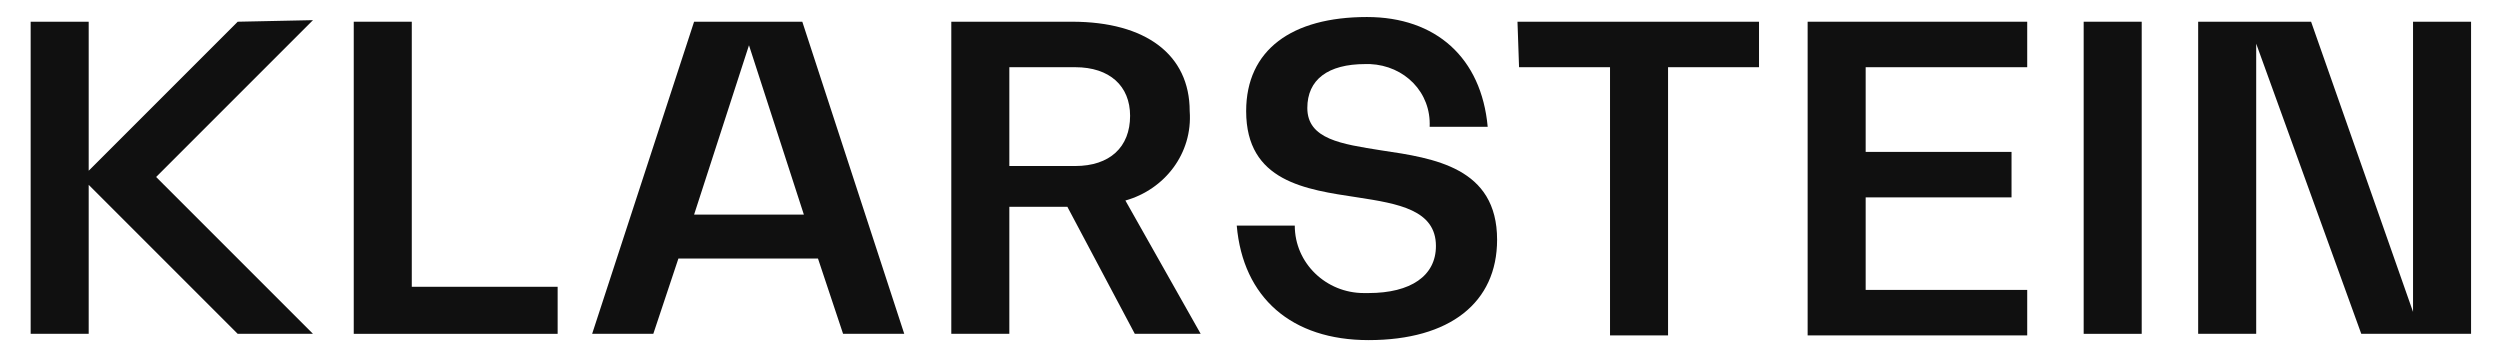
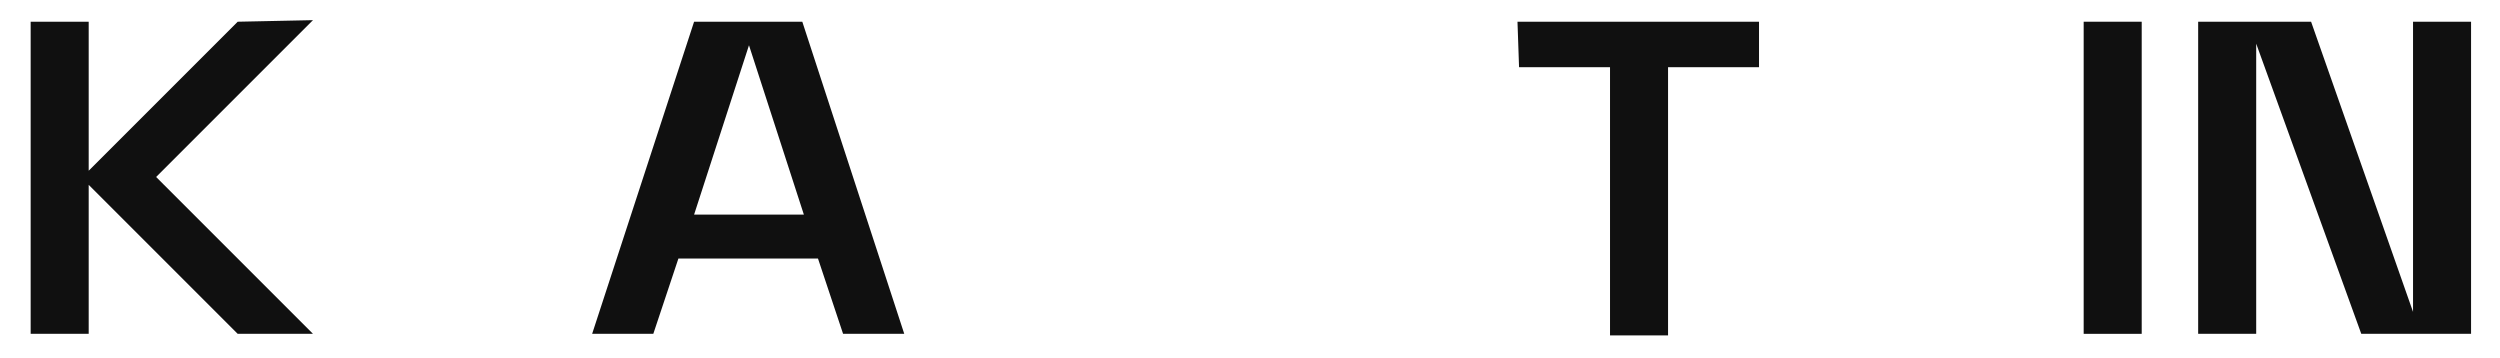
<svg xmlns="http://www.w3.org/2000/svg" version="1.1" id="Layer_1" x="0px" y="0px" viewBox="0 0 159.4 22.8" style="enable-background:new 0 0 159.4 22.8;" xml:space="preserve">
  <style type="text/css">
	.st0{fill:#101010;}
</style>
  <g transform="translate(-517.845 -604.315)">
-     <path class="st0" d="M544.1,605.7h-3.7v19.9h13v-3h-9.3V605.7z" />
-     <path class="st0" d="M633.1,625.7h14v-2.9h-10.3v-5.9h9.3V614h-9.3v-5.4h10.3v-2.9h-14V625.7z" />
    <rect x="650.7" y="605.7" class="st0" width="3.7" height="19.9" />
    <path class="st0" d="M671.7,605.7v18.5l-6.5-18.5H658v19.9h3.7v-18.5l6.7,18.5h7v-19.9H671.7z" />
    <path class="st0" d="M614.7,608.6h5.8v17.1h3.7v-17.1h5.8v-2.9h-15.4L614.7,608.6z" />
    <path class="st0" d="M533,605.7l-9.5,9.5v-9.5h-3.7v19.9h3.7v-9.5l9.5,9.5h4.8l-10-10l10-10L533,605.7z" />
-     <path class="st0" d="M596.7,618.7h3.7c0,2.4,2,4.3,4.4,4.3c0.1,0,0.2,0,0.3,0c2.7,0,4.3-1.1,4.3-3c0-2.3-2.4-2.7-5-3.1   c-3.3-0.5-7.1-1-7.1-5.5c0-3.9,2.9-6,7.7-6c4.4,0,7.3,2.6,7.7,7H609c0.1-2.2-1.6-3.9-3.8-4c-0.1,0-0.2,0-0.3,0   c-2.4,0-3.7,1-3.7,2.8c0,2,2.2,2.3,4.7,2.7c3.4,0.5,7.4,1.1,7.4,5.7c0,4-3,6.4-8.2,6.4C600.2,626,597.1,623.3,596.7,618.7z" />
    <path class="st0" d="M562.1,605.7l-6.5,19.9h3.9l1.6-4.8h8.9l1.6,4.8h3.9l-6.5-19.9H562.1z M562.1,618l3.5-10.8l0,0l3.5,10.8H562.1   z" />
-     <path class="st0" d="M589.6,617.1c2.5-0.7,4.3-3,4.1-5.7c0-3.6-2.8-5.7-7.5-5.7h-7.7v19.9h3.7v-8.1h3.7l4.3,8.1h4.2L589.6,617.1z    M582.2,614.9v-6.3h4.2c2.2,0,3.5,1.2,3.5,3.1c0,2-1.3,3.2-3.5,3.2H582.2z" />
  </g>
</svg>